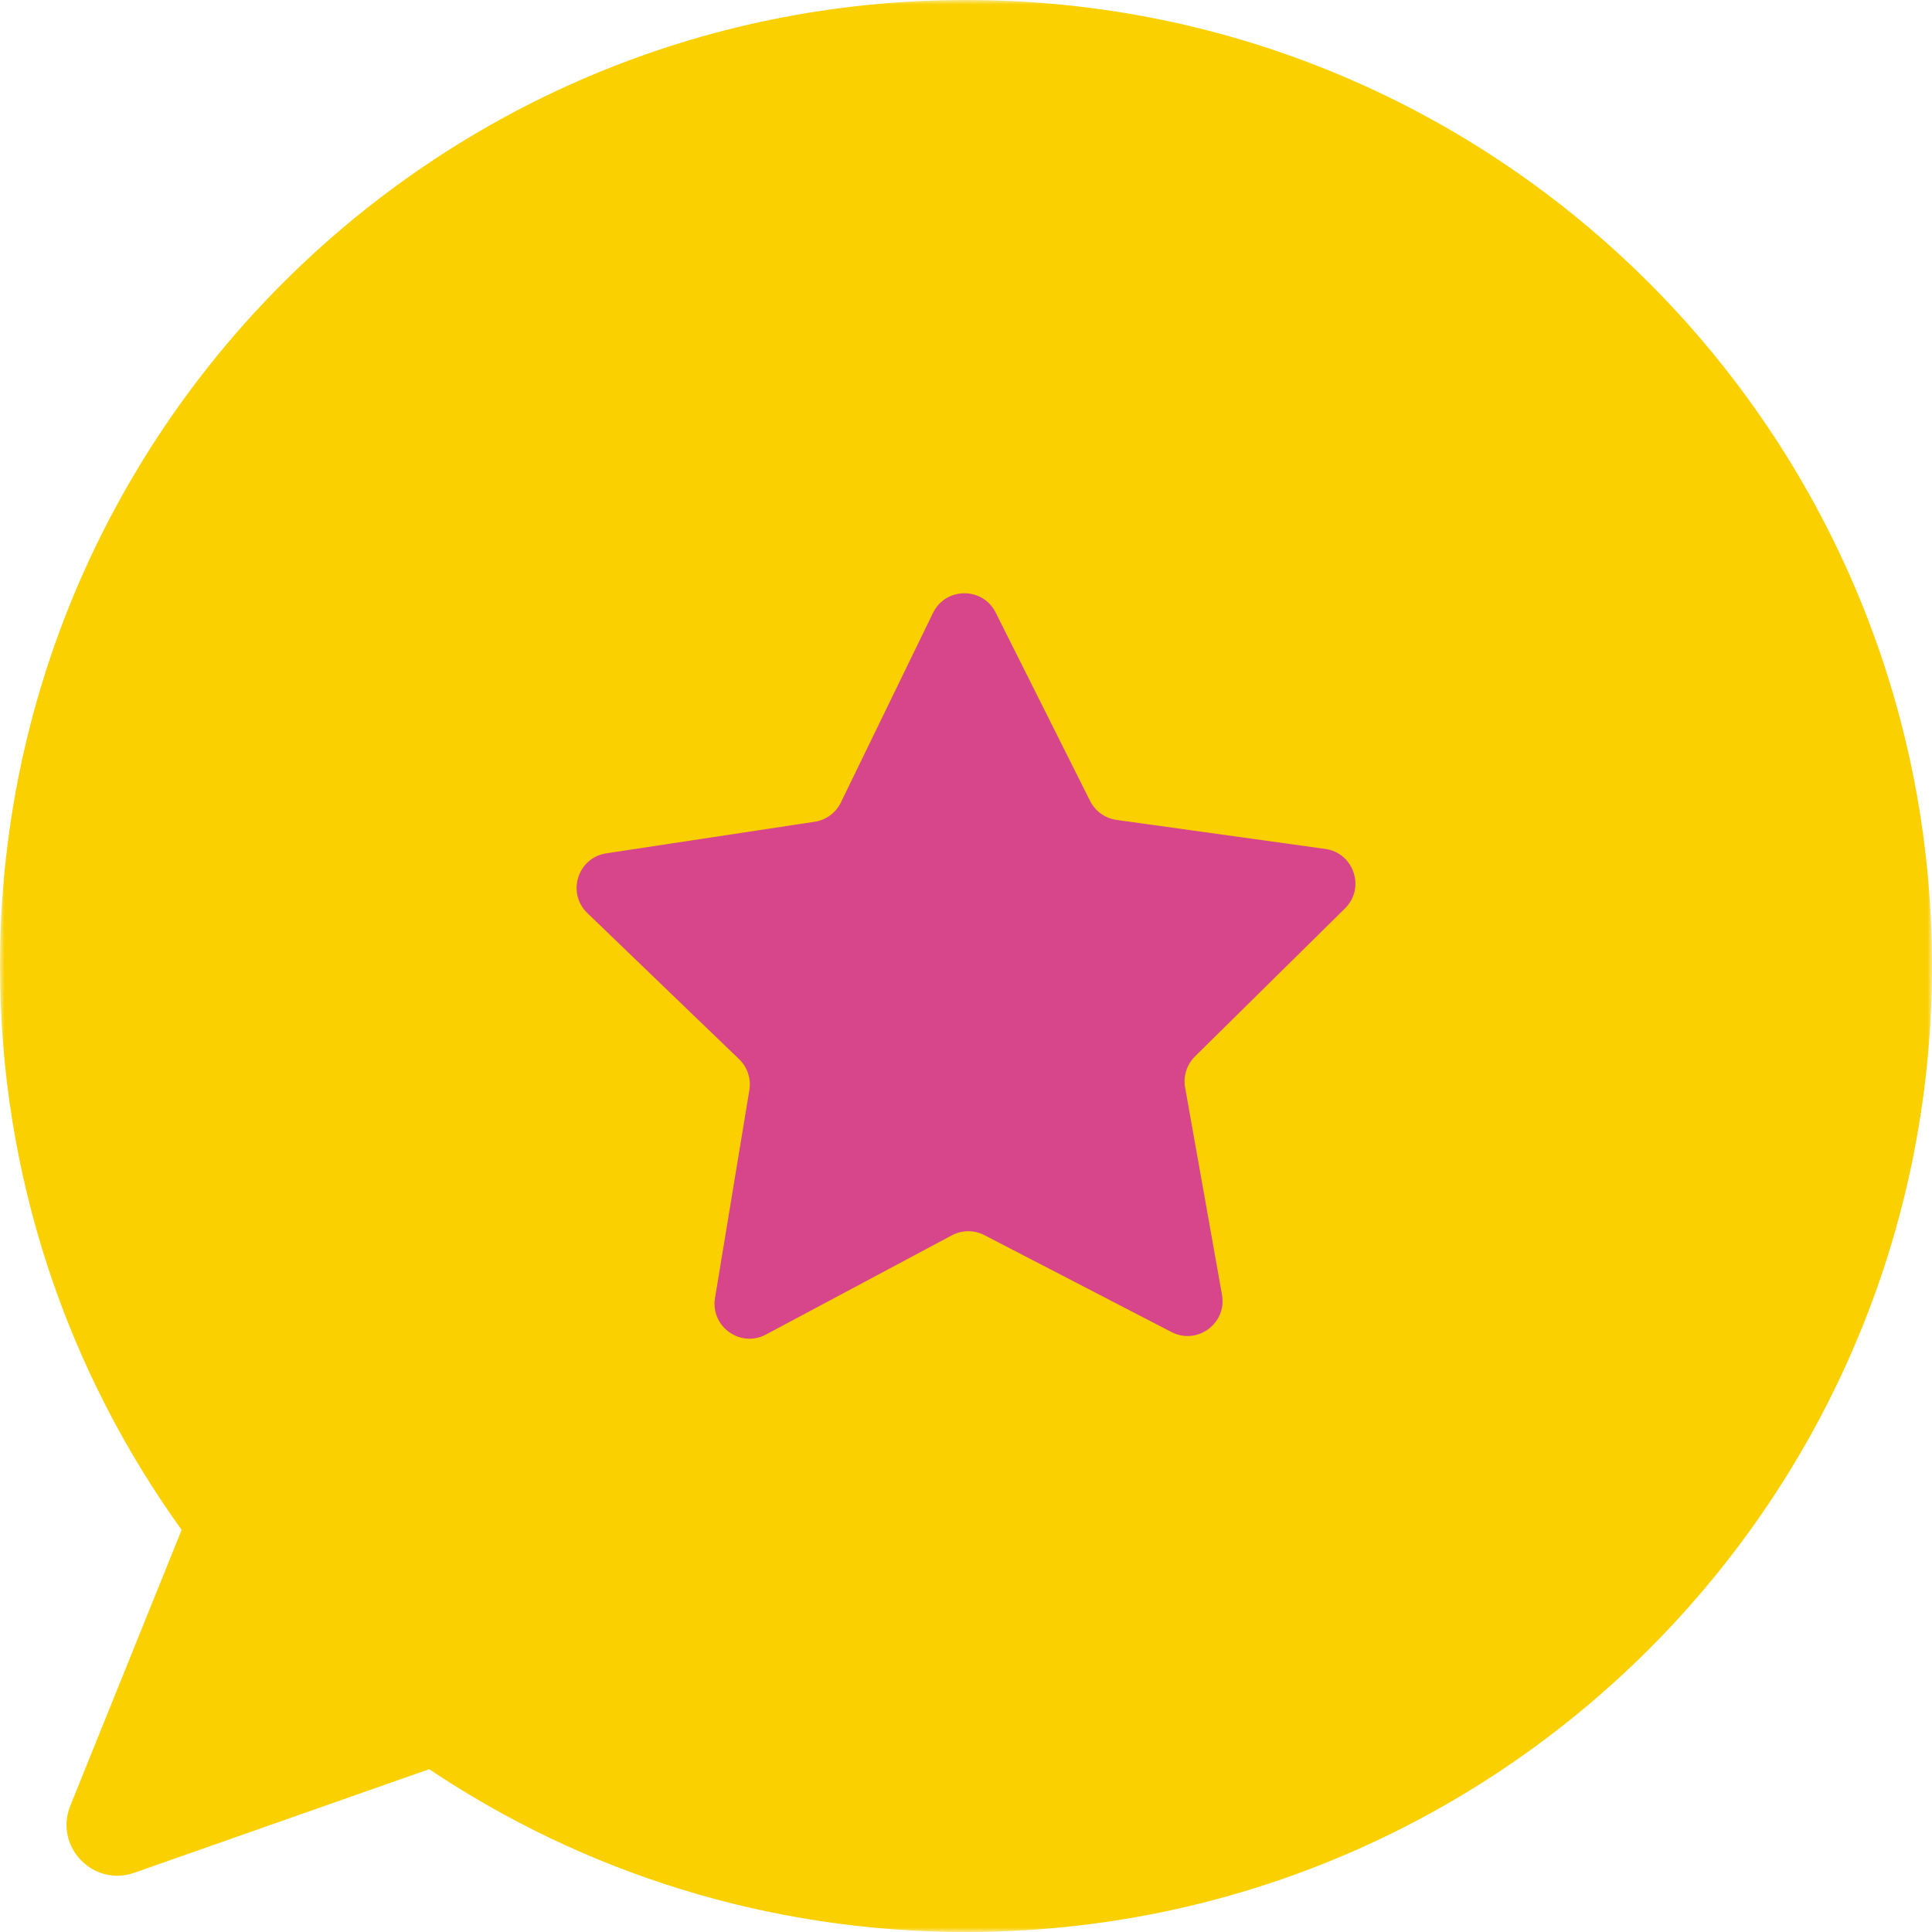
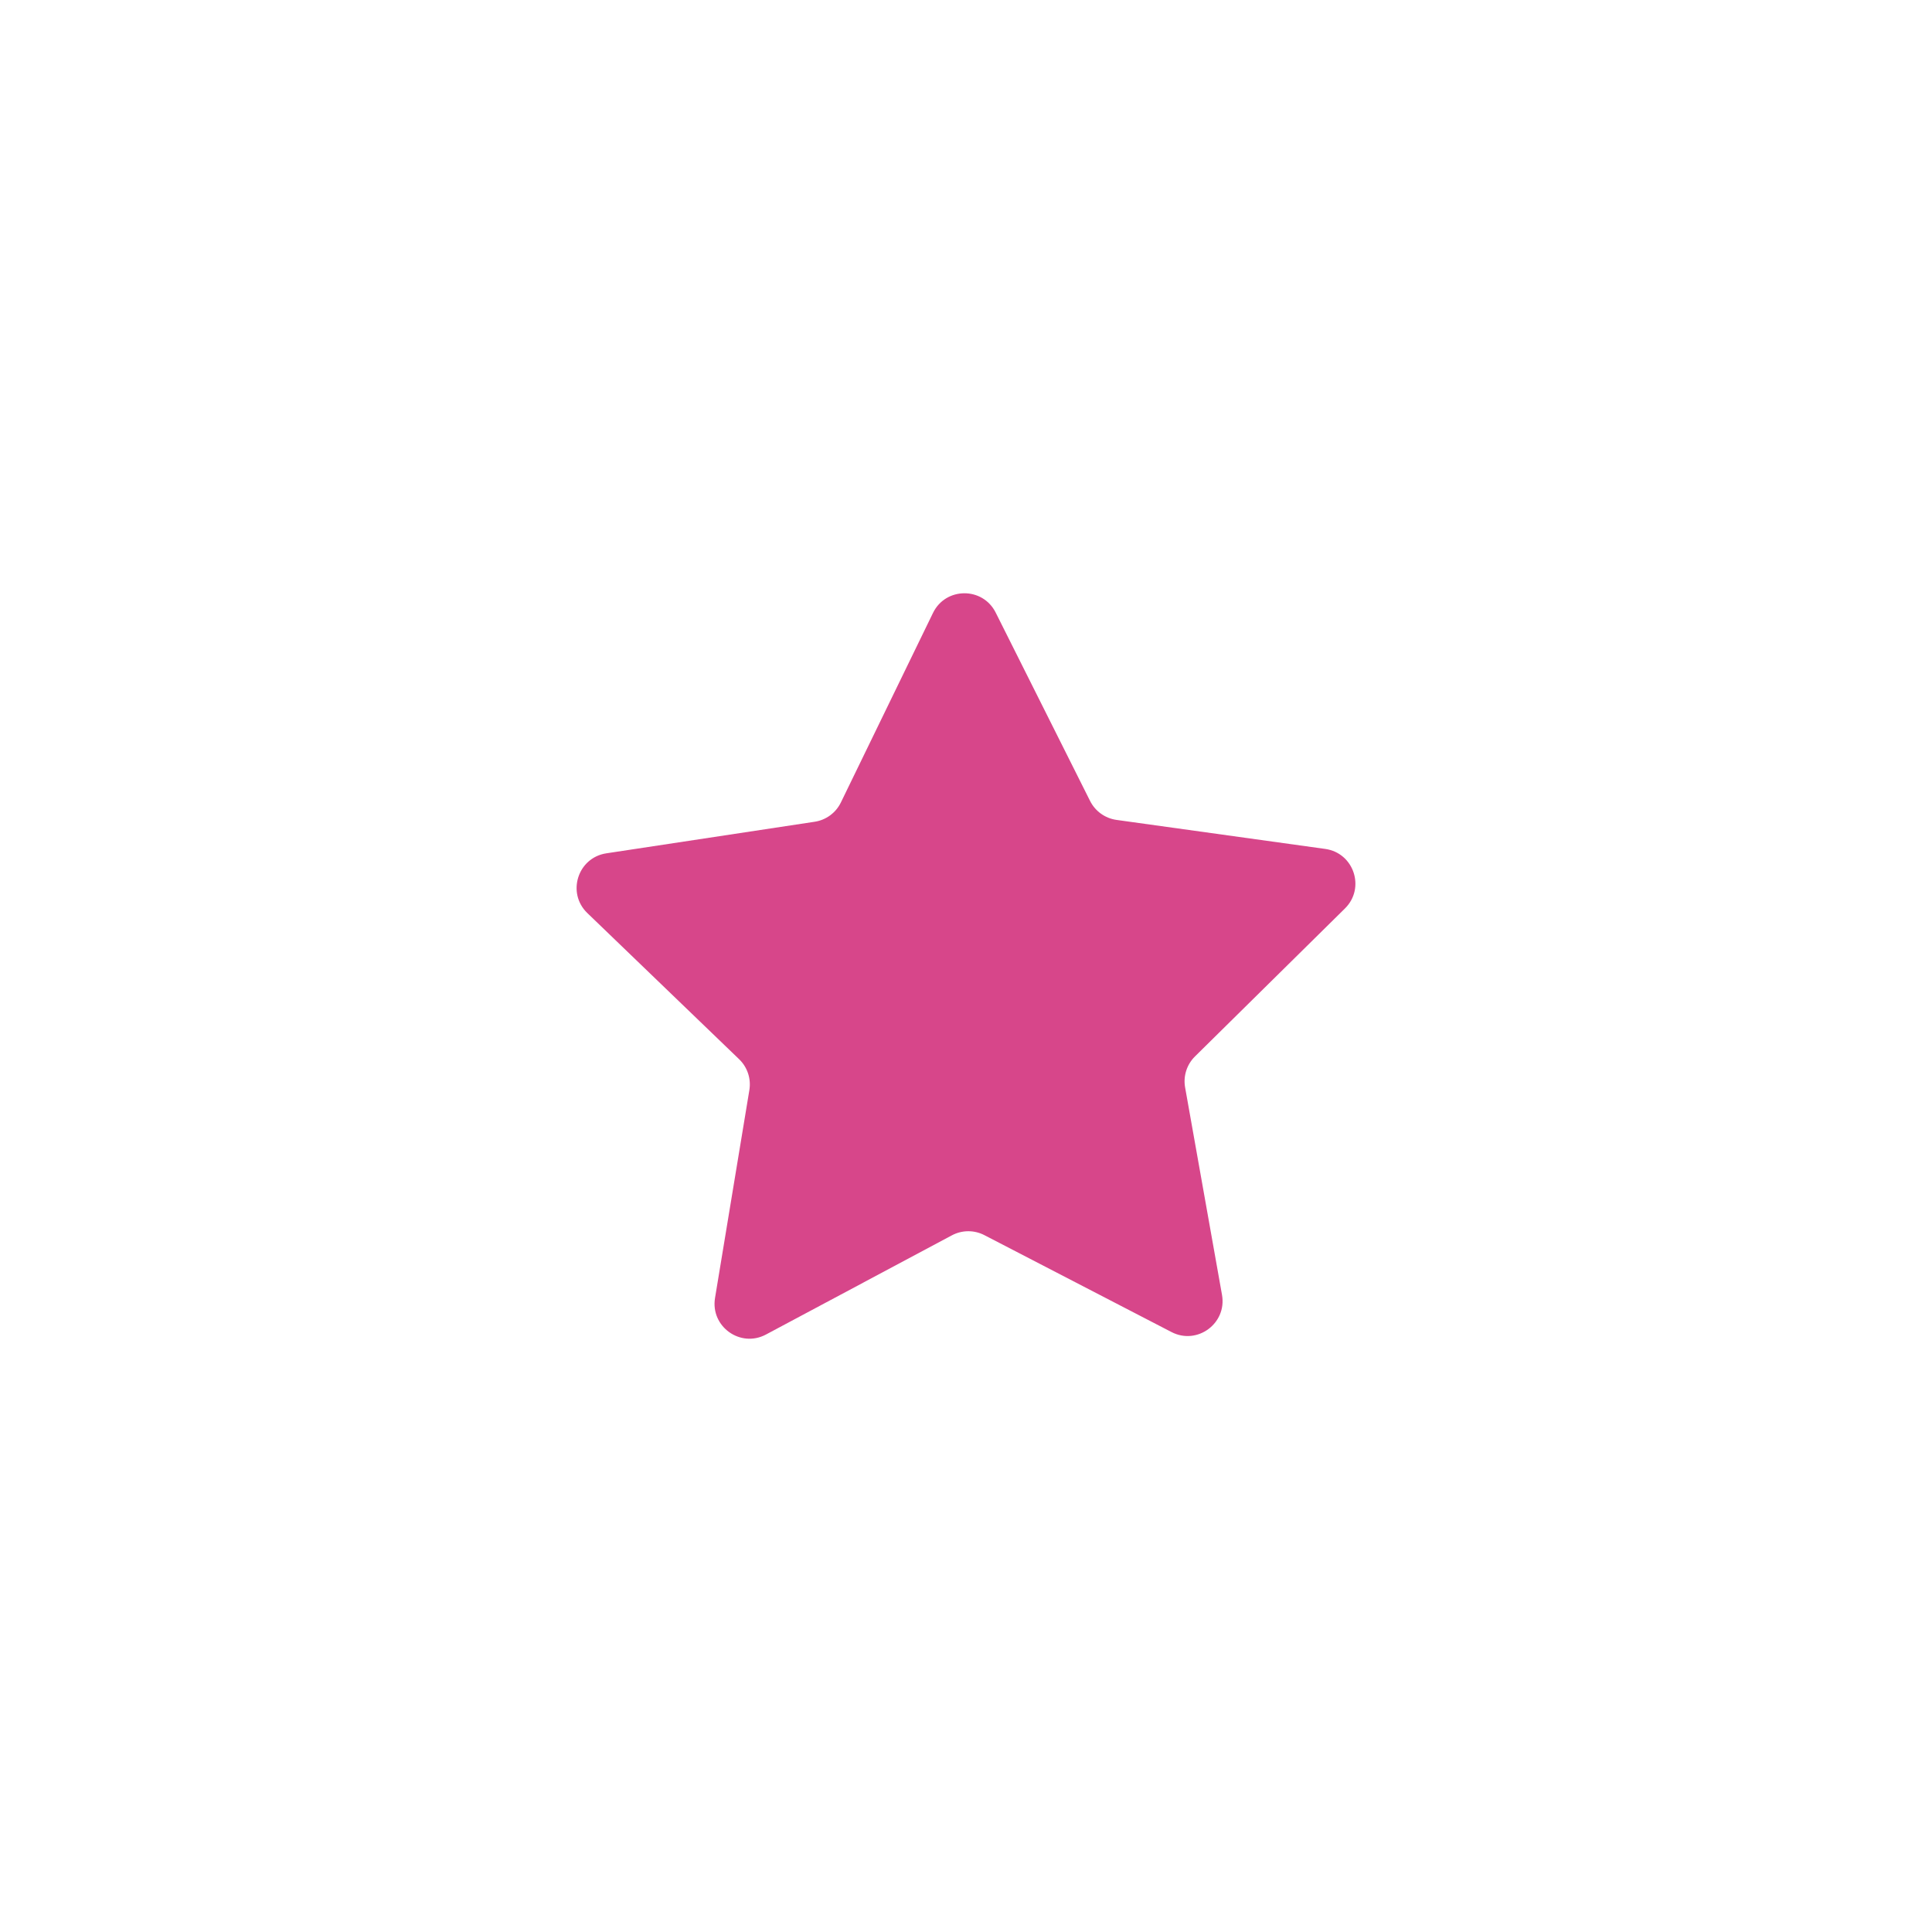
<svg xmlns="http://www.w3.org/2000/svg" xmlns:xlink="http://www.w3.org/1999/xlink" width="213px" height="213px" viewBox="0 0 213 213" version="1.1">
  <title>Group 6</title>
  <defs>
-     <polygon id="path-1" points="0 0 213 0 213 213 0 213" />
-   </defs>
+     </defs>
  <g id="/fuer-bewerber/direktvermittlung" stroke="none" stroke-width="1" fill="none" fill-rule="evenodd">
    <g id="cleo-direktvermittlung_XL-Copy-2" transform="translate(-995, -3558)">
      <g id="Content-Module-G-Copy" transform="translate(0, 3437)">
        <g id="Group-6" transform="translate(995, 121)">
          <g id="Group-3">
            <mask id="mask-2" fill="white">
              <use xlink:href="#path-1" />
            </mask>
            <g id="Clip-2" />
            <path d="M20.024,168.665 C7.426,151.172 -0,129.704 -0,106.5 C-0,47.681 47.681,0 106.5,0 C165.319,0 213,47.681 213,106.5 C213,165.317 165.319,213.001 106.5,213.001 C84.598,213.001 64.242,206.384 47.315,195.049 L14.807,206.467 C10.257,208.067 5.948,203.555 7.751,199.082 L20.024,168.665 Z" id="Fill-1" fill="#FAD000" mask="url(#mask-2)" />
          </g>
          <path d="M66.85,94.077 L89.817,90.597 C91.072,90.406 92.153,89.612 92.706,88.469 L102.861,67.576 C104.257,64.704 108.341,64.679 109.772,67.535 L120.18,88.303 C120.749,89.438 121.839,90.218 123.096,90.394 L146.104,93.593 C149.268,94.033 150.554,97.911 148.28,100.155 L131.744,116.471 C130.841,117.362 130.435,118.64 130.657,119.889 L134.724,142.759 C135.283,145.904 131.991,148.326 129.157,146.857 L108.529,136.174 C107.402,135.589 106.062,135.597 104.942,136.195 L84.446,147.13 C81.629,148.634 78.31,146.253 78.83,143.1 L82.616,120.181 C82.823,118.93 82.401,117.656 81.487,116.777 L64.755,100.665 C62.453,98.449 63.692,94.555 66.85,94.077" id="Fill-4" fill="#D7468A" />
        </g>
      </g>
    </g>
  </g>
</svg>